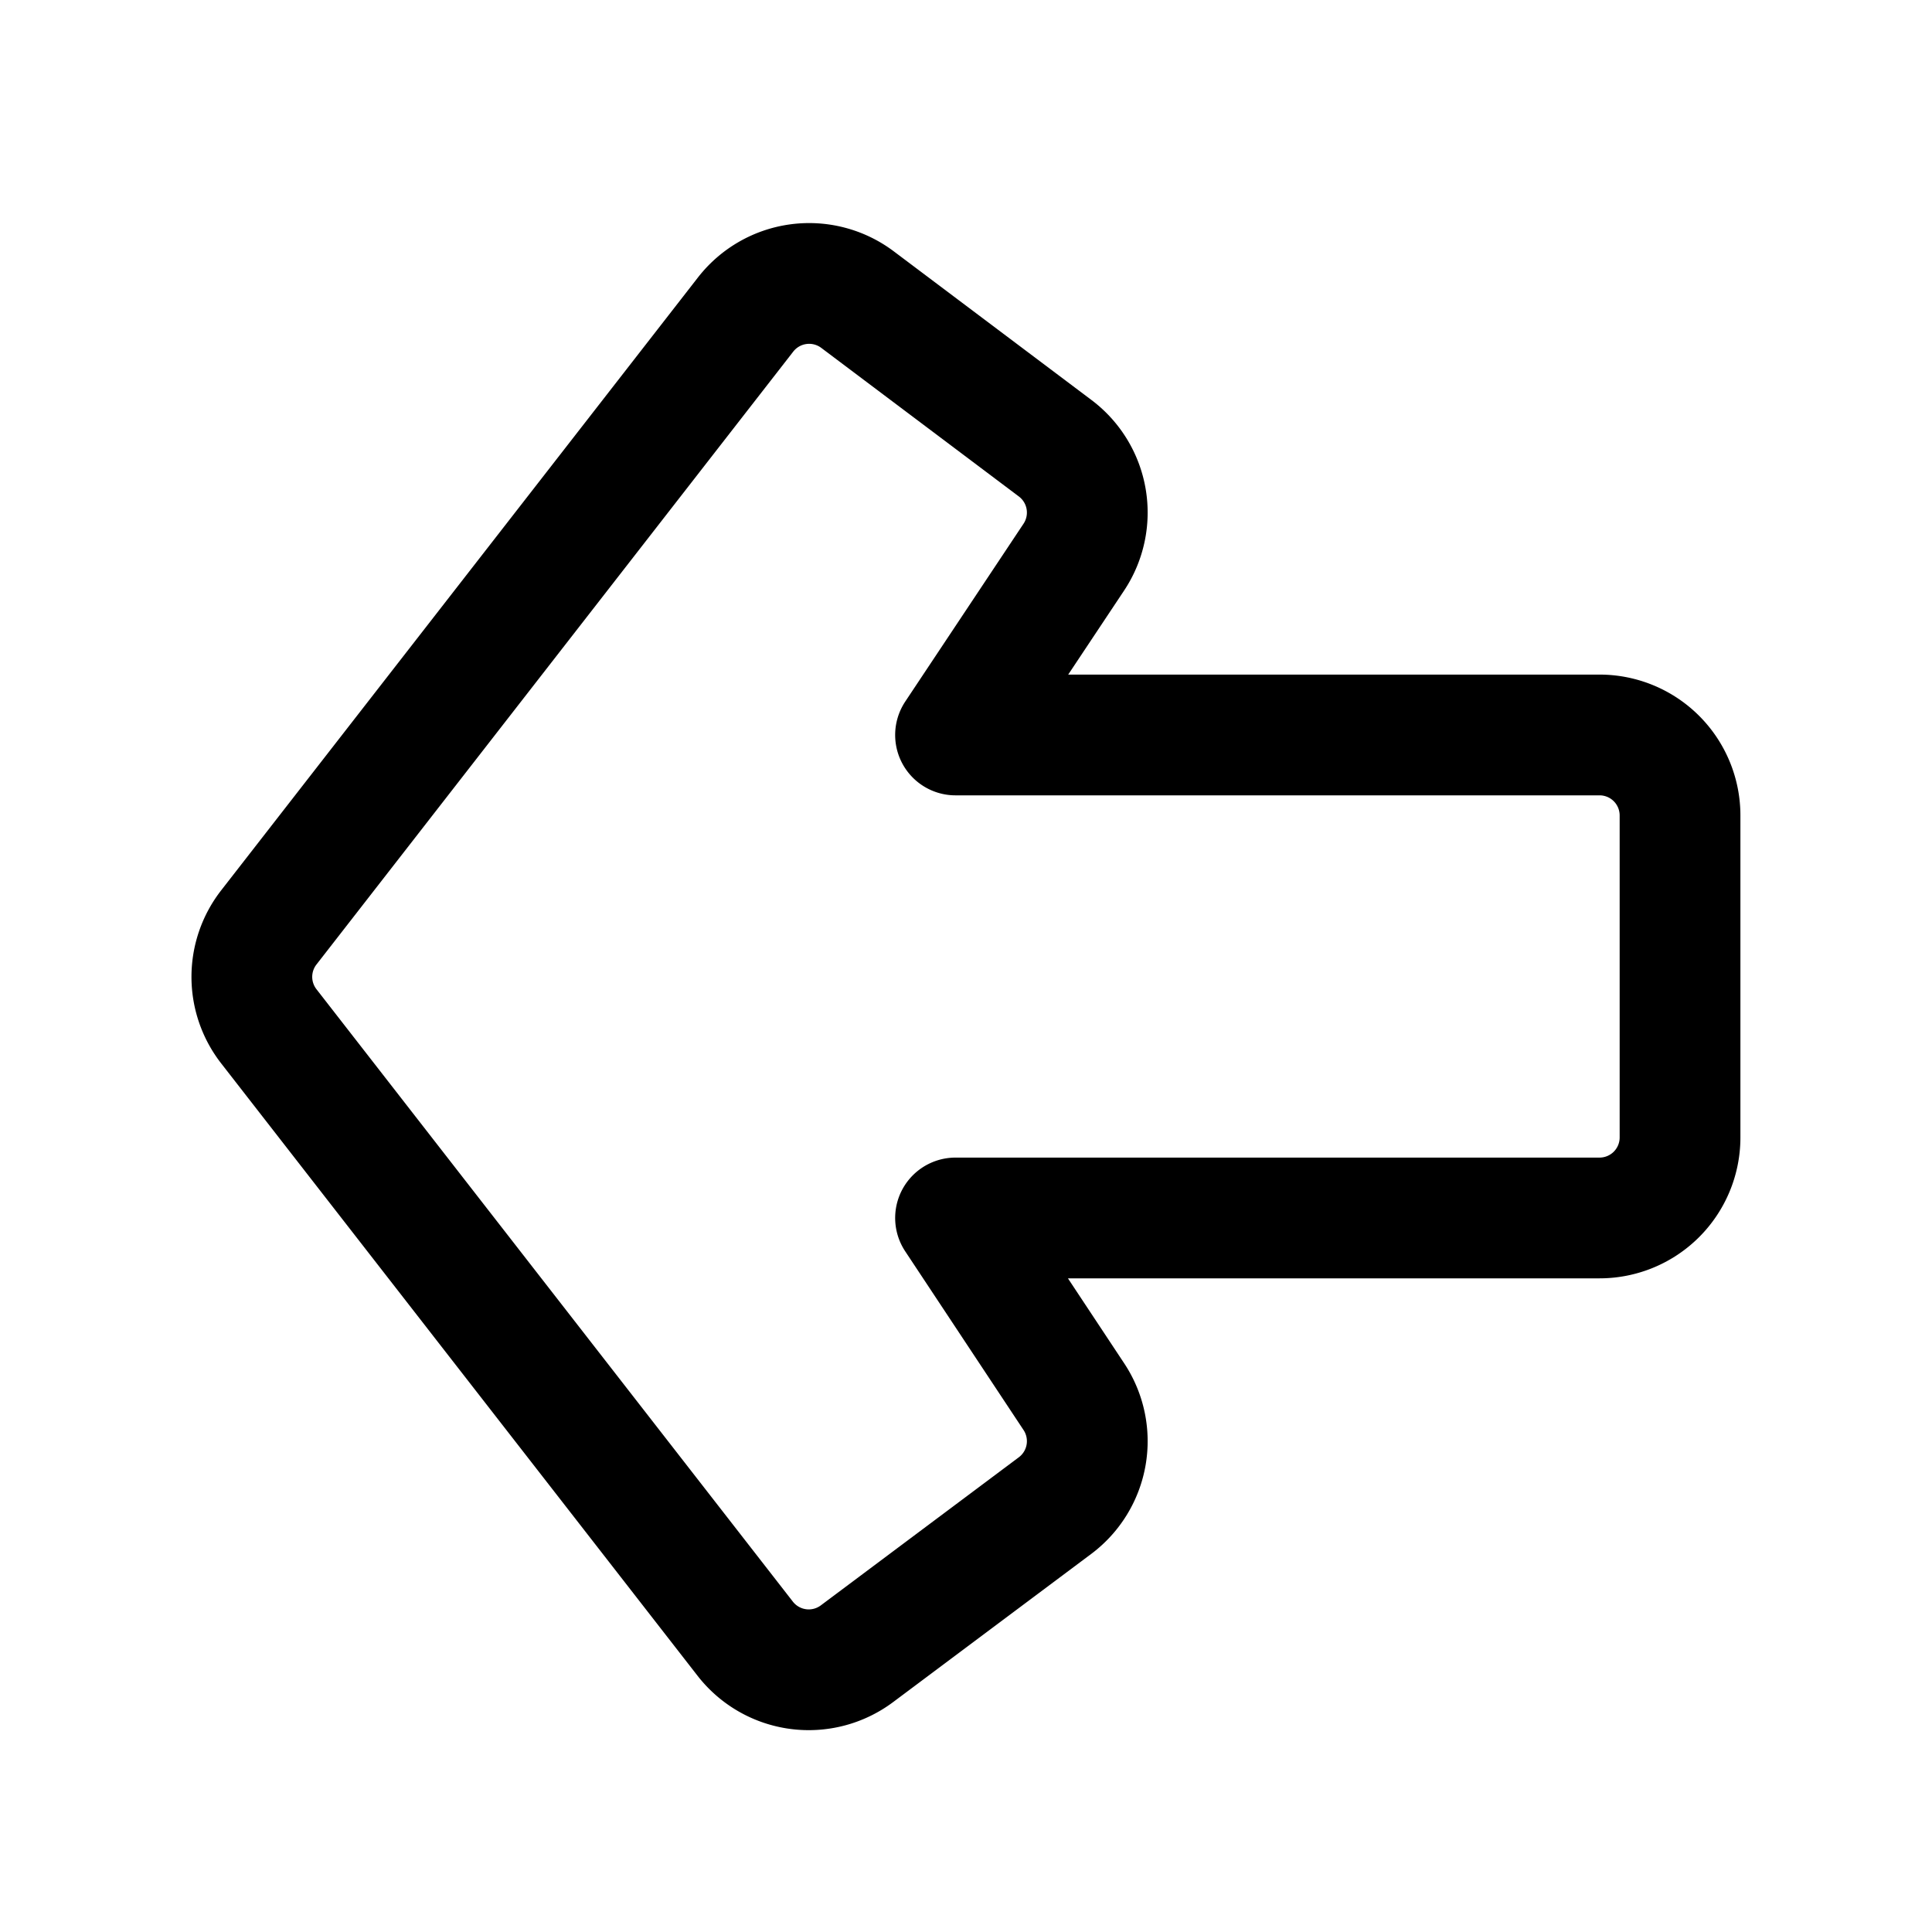
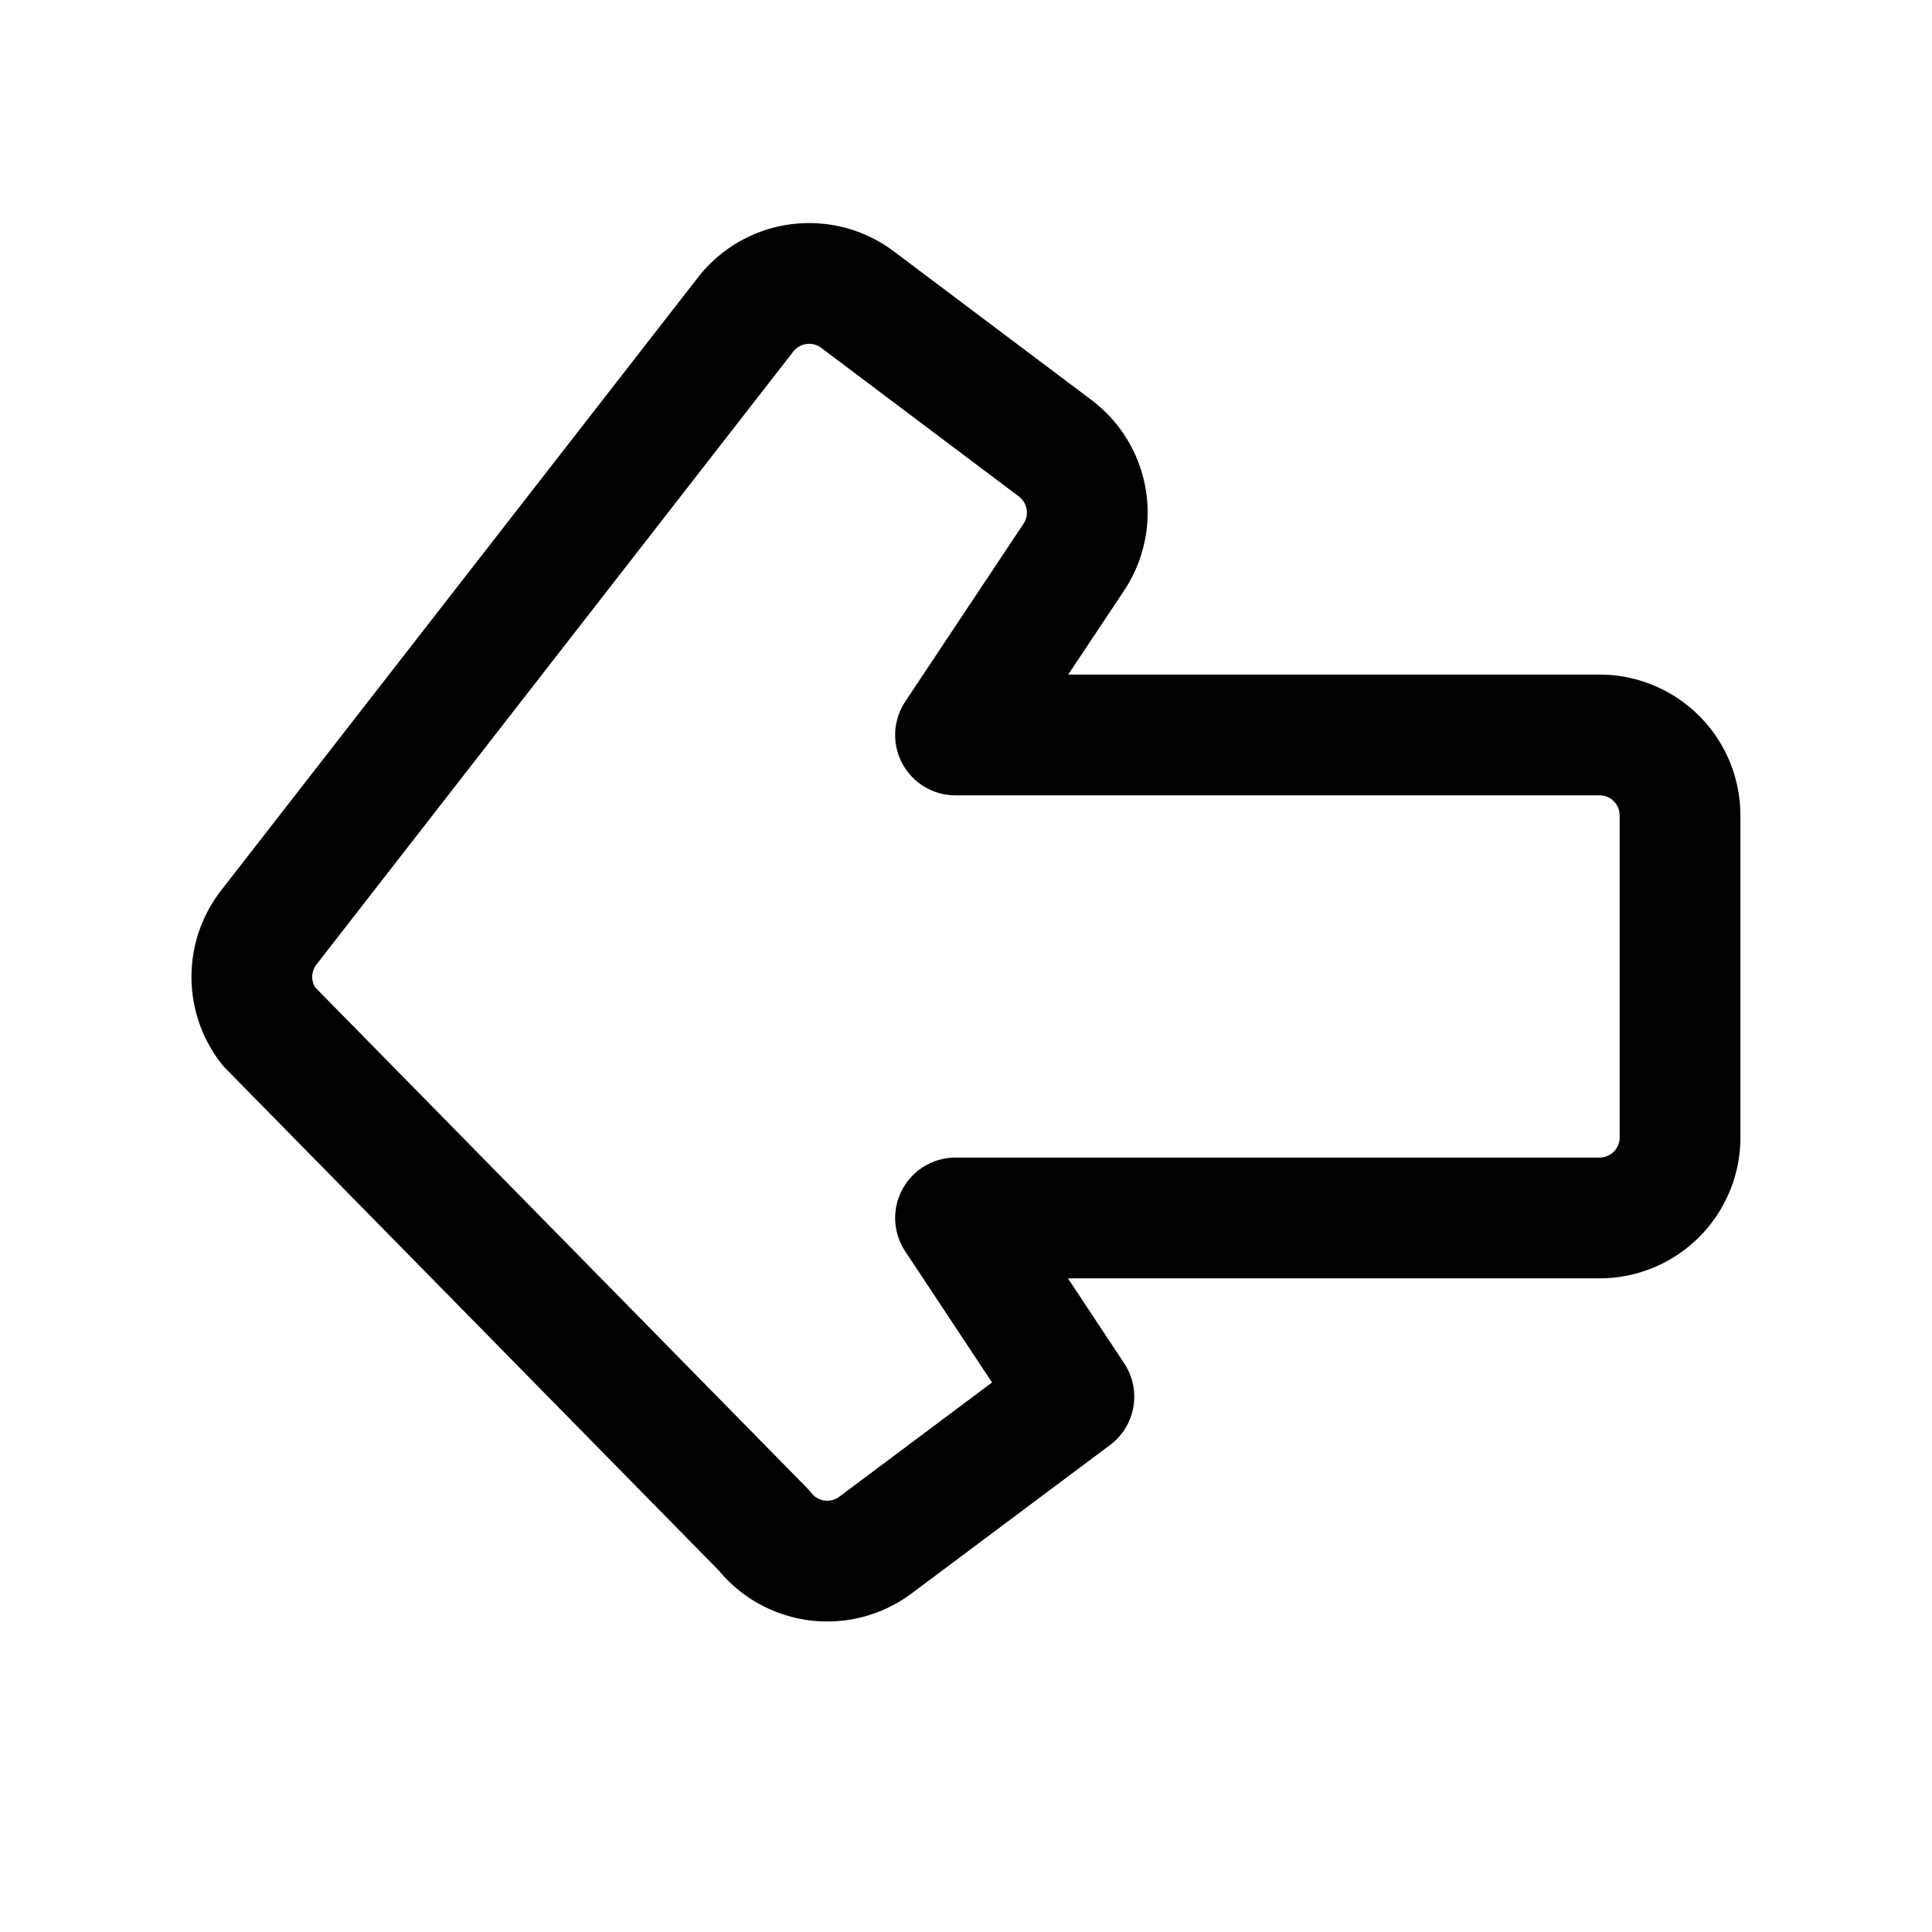
<svg xmlns="http://www.w3.org/2000/svg" fill="#000000" width="800px" height="800px" viewBox="0 0 24 24" id="left-alt" class="icon line">
-   <path id="primary" d="M10.65,3.72l2.46,1.85a1,1,0,0,1,.23,1.35L11.87,9.13h8a1,1,0,0,1,1,1v4a1,1,0,0,1-1,1h-8l1.47,2.22a1,1,0,0,1-.23,1.35l-2.46,1.84a1,1,0,0,1-1.39-.18L3.34,12.75a1,1,0,0,1,0-1.23L9.26,3.91A1,1,0,0,1,10.65,3.72Z" style="fill: none; stroke: rgb(0, 0, 0); stroke-linecap: round; stroke-linejoin: round; stroke-width: 1.5;" />
+   <path id="primary" d="M10.65,3.72l2.46,1.85a1,1,0,0,1,.23,1.35L11.87,9.13h8a1,1,0,0,1,1,1v4a1,1,0,0,1-1,1h-8l1.47,2.22l-2.46,1.84a1,1,0,0,1-1.39-.18L3.34,12.75a1,1,0,0,1,0-1.23L9.26,3.91A1,1,0,0,1,10.65,3.72Z" style="fill: none; stroke: rgb(0, 0, 0); stroke-linecap: round; stroke-linejoin: round; stroke-width: 1.5;" />
</svg>